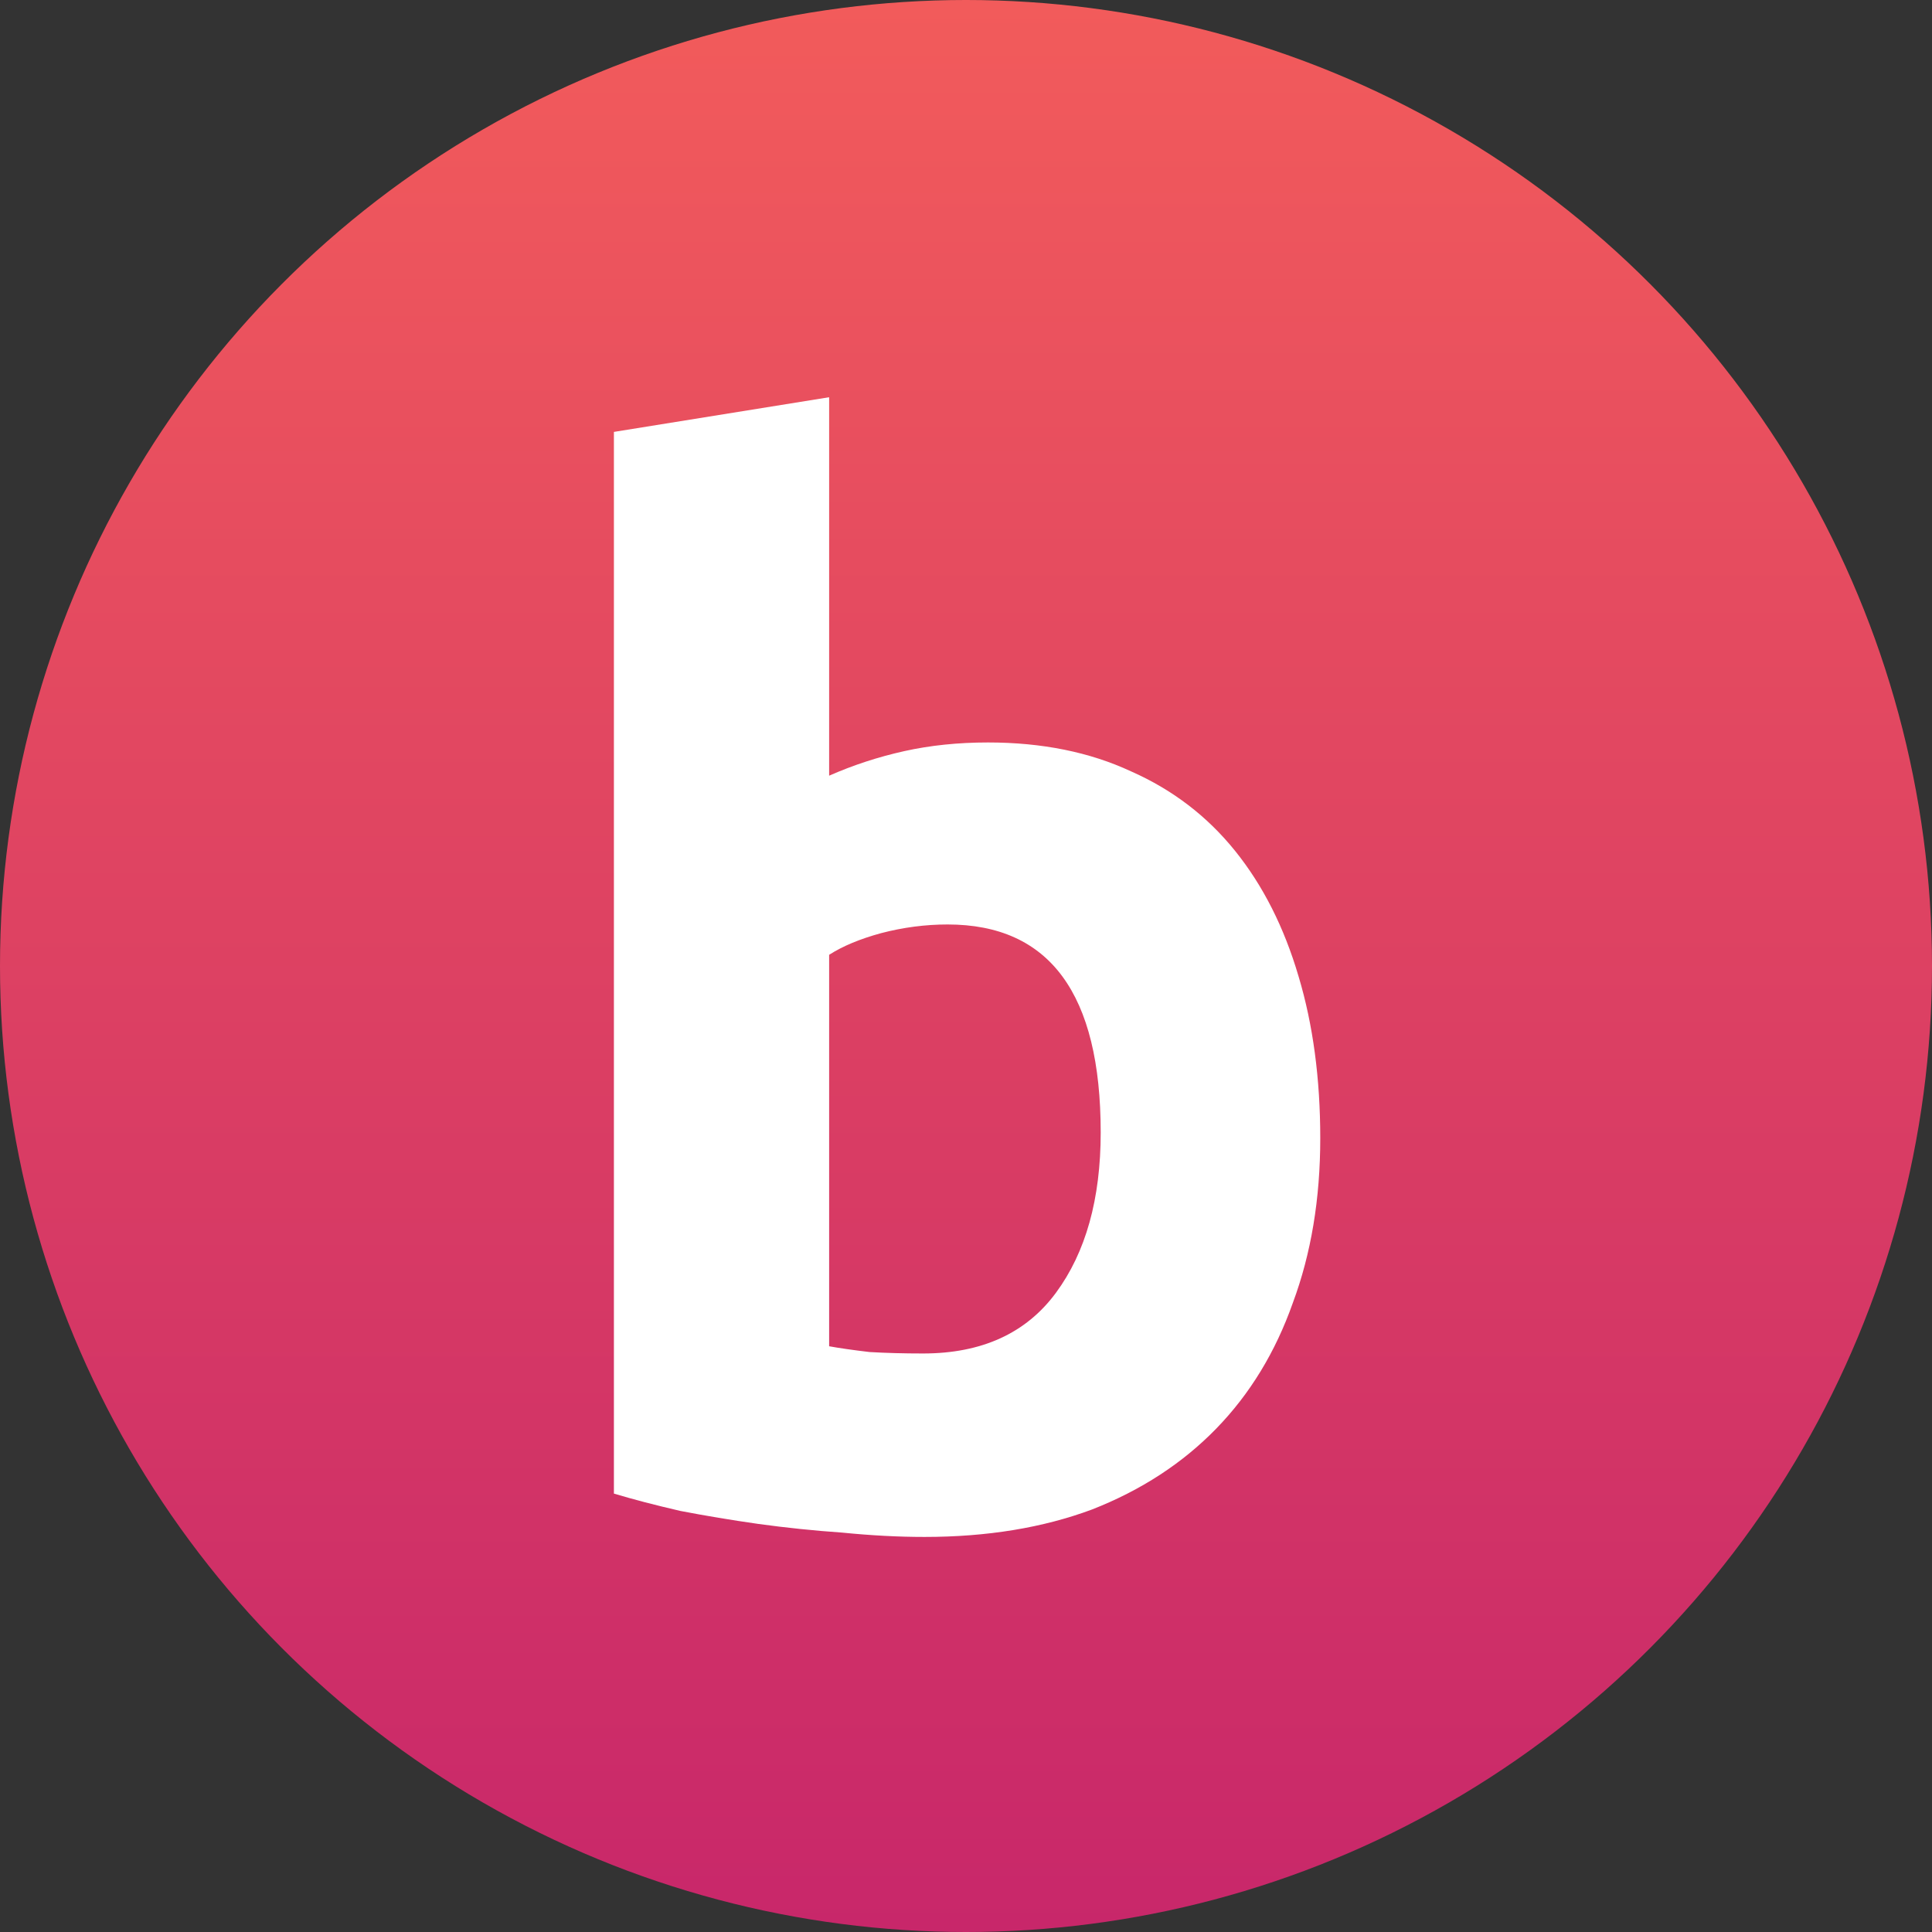
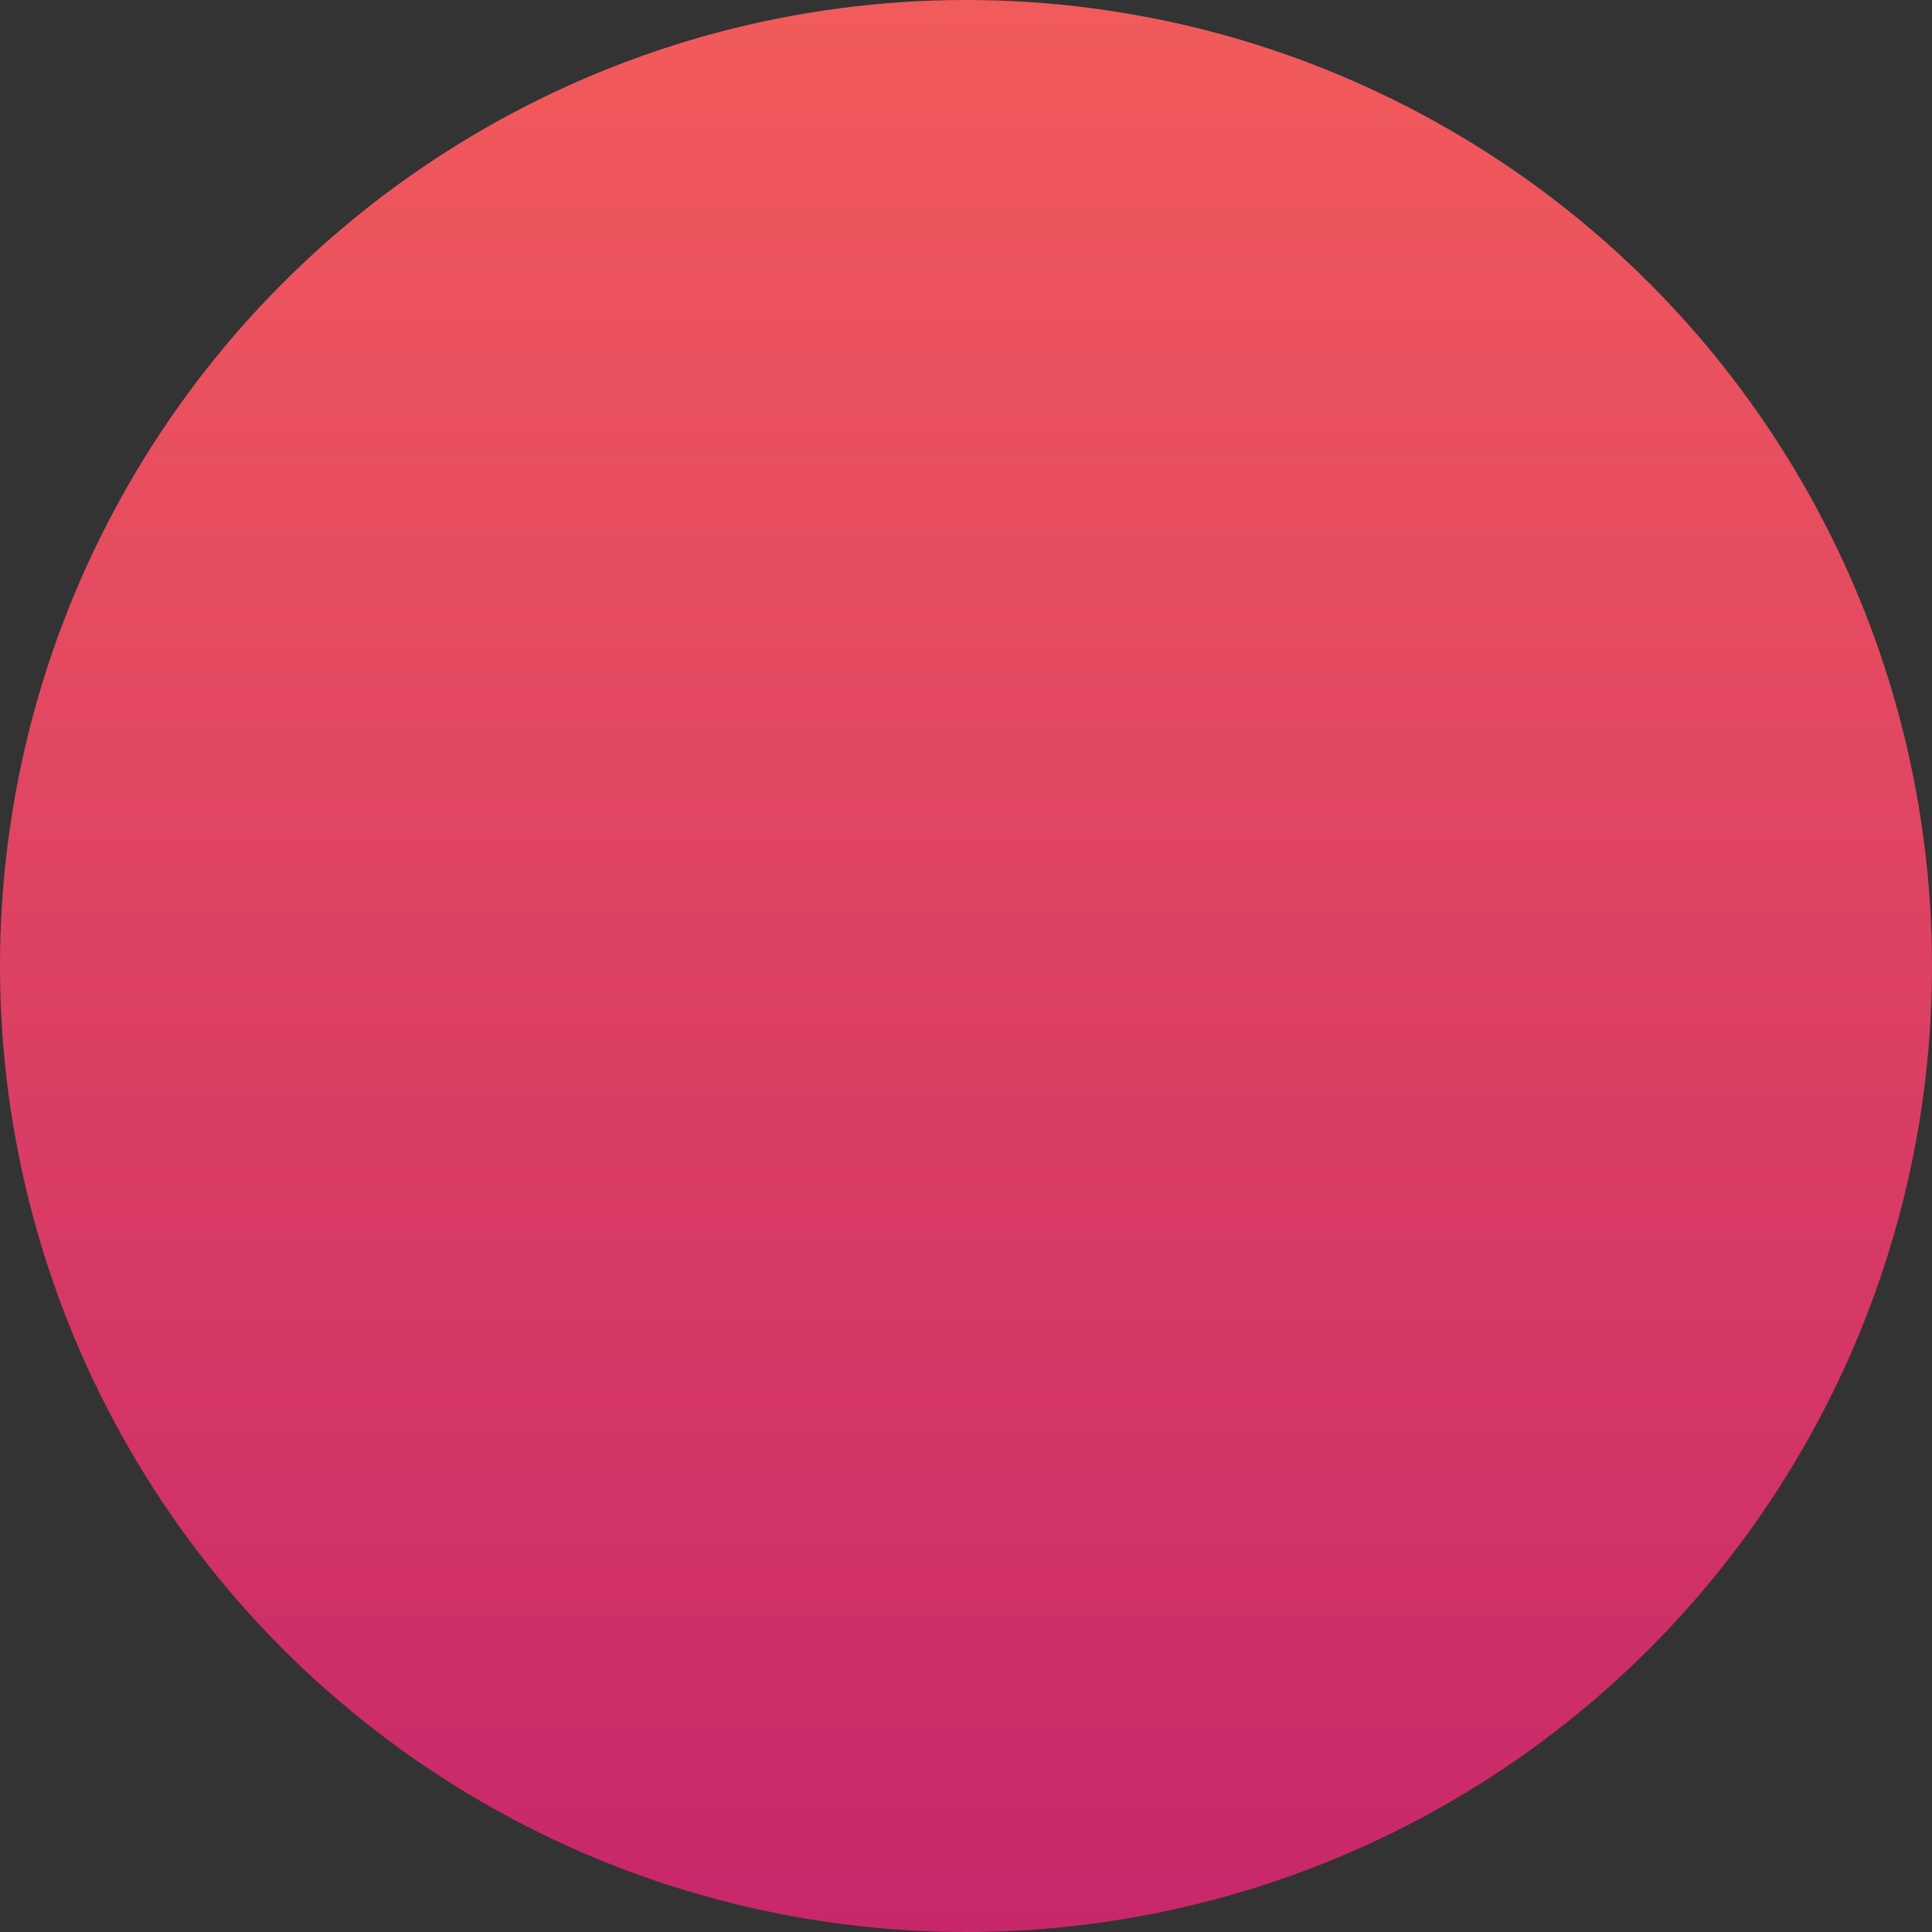
<svg xmlns="http://www.w3.org/2000/svg" width="107" height="107" viewBox="0 0 107 107" fill="none">
  <rect x="0" y="0" width="107" height="107" fill="#333333" stroke="none" />
  <circle cx="53.5" cy="53.5" r="53.5" fill="url(#paint0_linear_8_47)" />
-   <path d="M60.96 62.72C60.96 55.04 58.133 51.2 52.48 51.2C51.253 51.2 50.027 51.36 48.8 51.68C47.627 52 46.667 52.4 45.92 52.88V74.56C46.507 74.667 47.253 74.773 48.16 74.88C49.067 74.933 50.053 74.96 51.12 74.96C54.373 74.96 56.827 73.84 58.48 71.6C60.133 69.36 60.96 66.4 60.96 62.72ZM73.12 63.04C73.12 66.4 72.613 69.44 71.6 72.16C70.64 74.88 69.227 77.2 67.36 79.12C65.493 81.04 63.2 82.533 60.48 83.6C57.76 84.613 54.667 85.12 51.2 85.12C49.76 85.12 48.24 85.04 46.64 84.88C45.093 84.773 43.547 84.613 42 84.4C40.507 84.187 39.067 83.947 37.68 83.68C36.293 83.36 35.067 83.04 34 82.72V23.92L45.92 22V42.96C47.253 42.373 48.64 41.92 50.08 41.6C51.52 41.28 53.067 41.12 54.72 41.12C57.707 41.12 60.347 41.653 62.64 42.72C64.933 43.733 66.853 45.2 68.4 47.12C69.947 49.04 71.12 51.36 71.92 54.08C72.72 56.747 73.12 59.733 73.12 63.04Z" fill="white" />
  <defs>
    <linearGradient id="paint0_linear_8_47" x1="53.5" y1="0" x2="53.5" y2="107" gradientUnits="userSpaceOnUse">
      <stop stop-color="#F25B5B" />
      <stop offset="1" stop-color="#C8276A" />
    </linearGradient>
  </defs>
</svg>